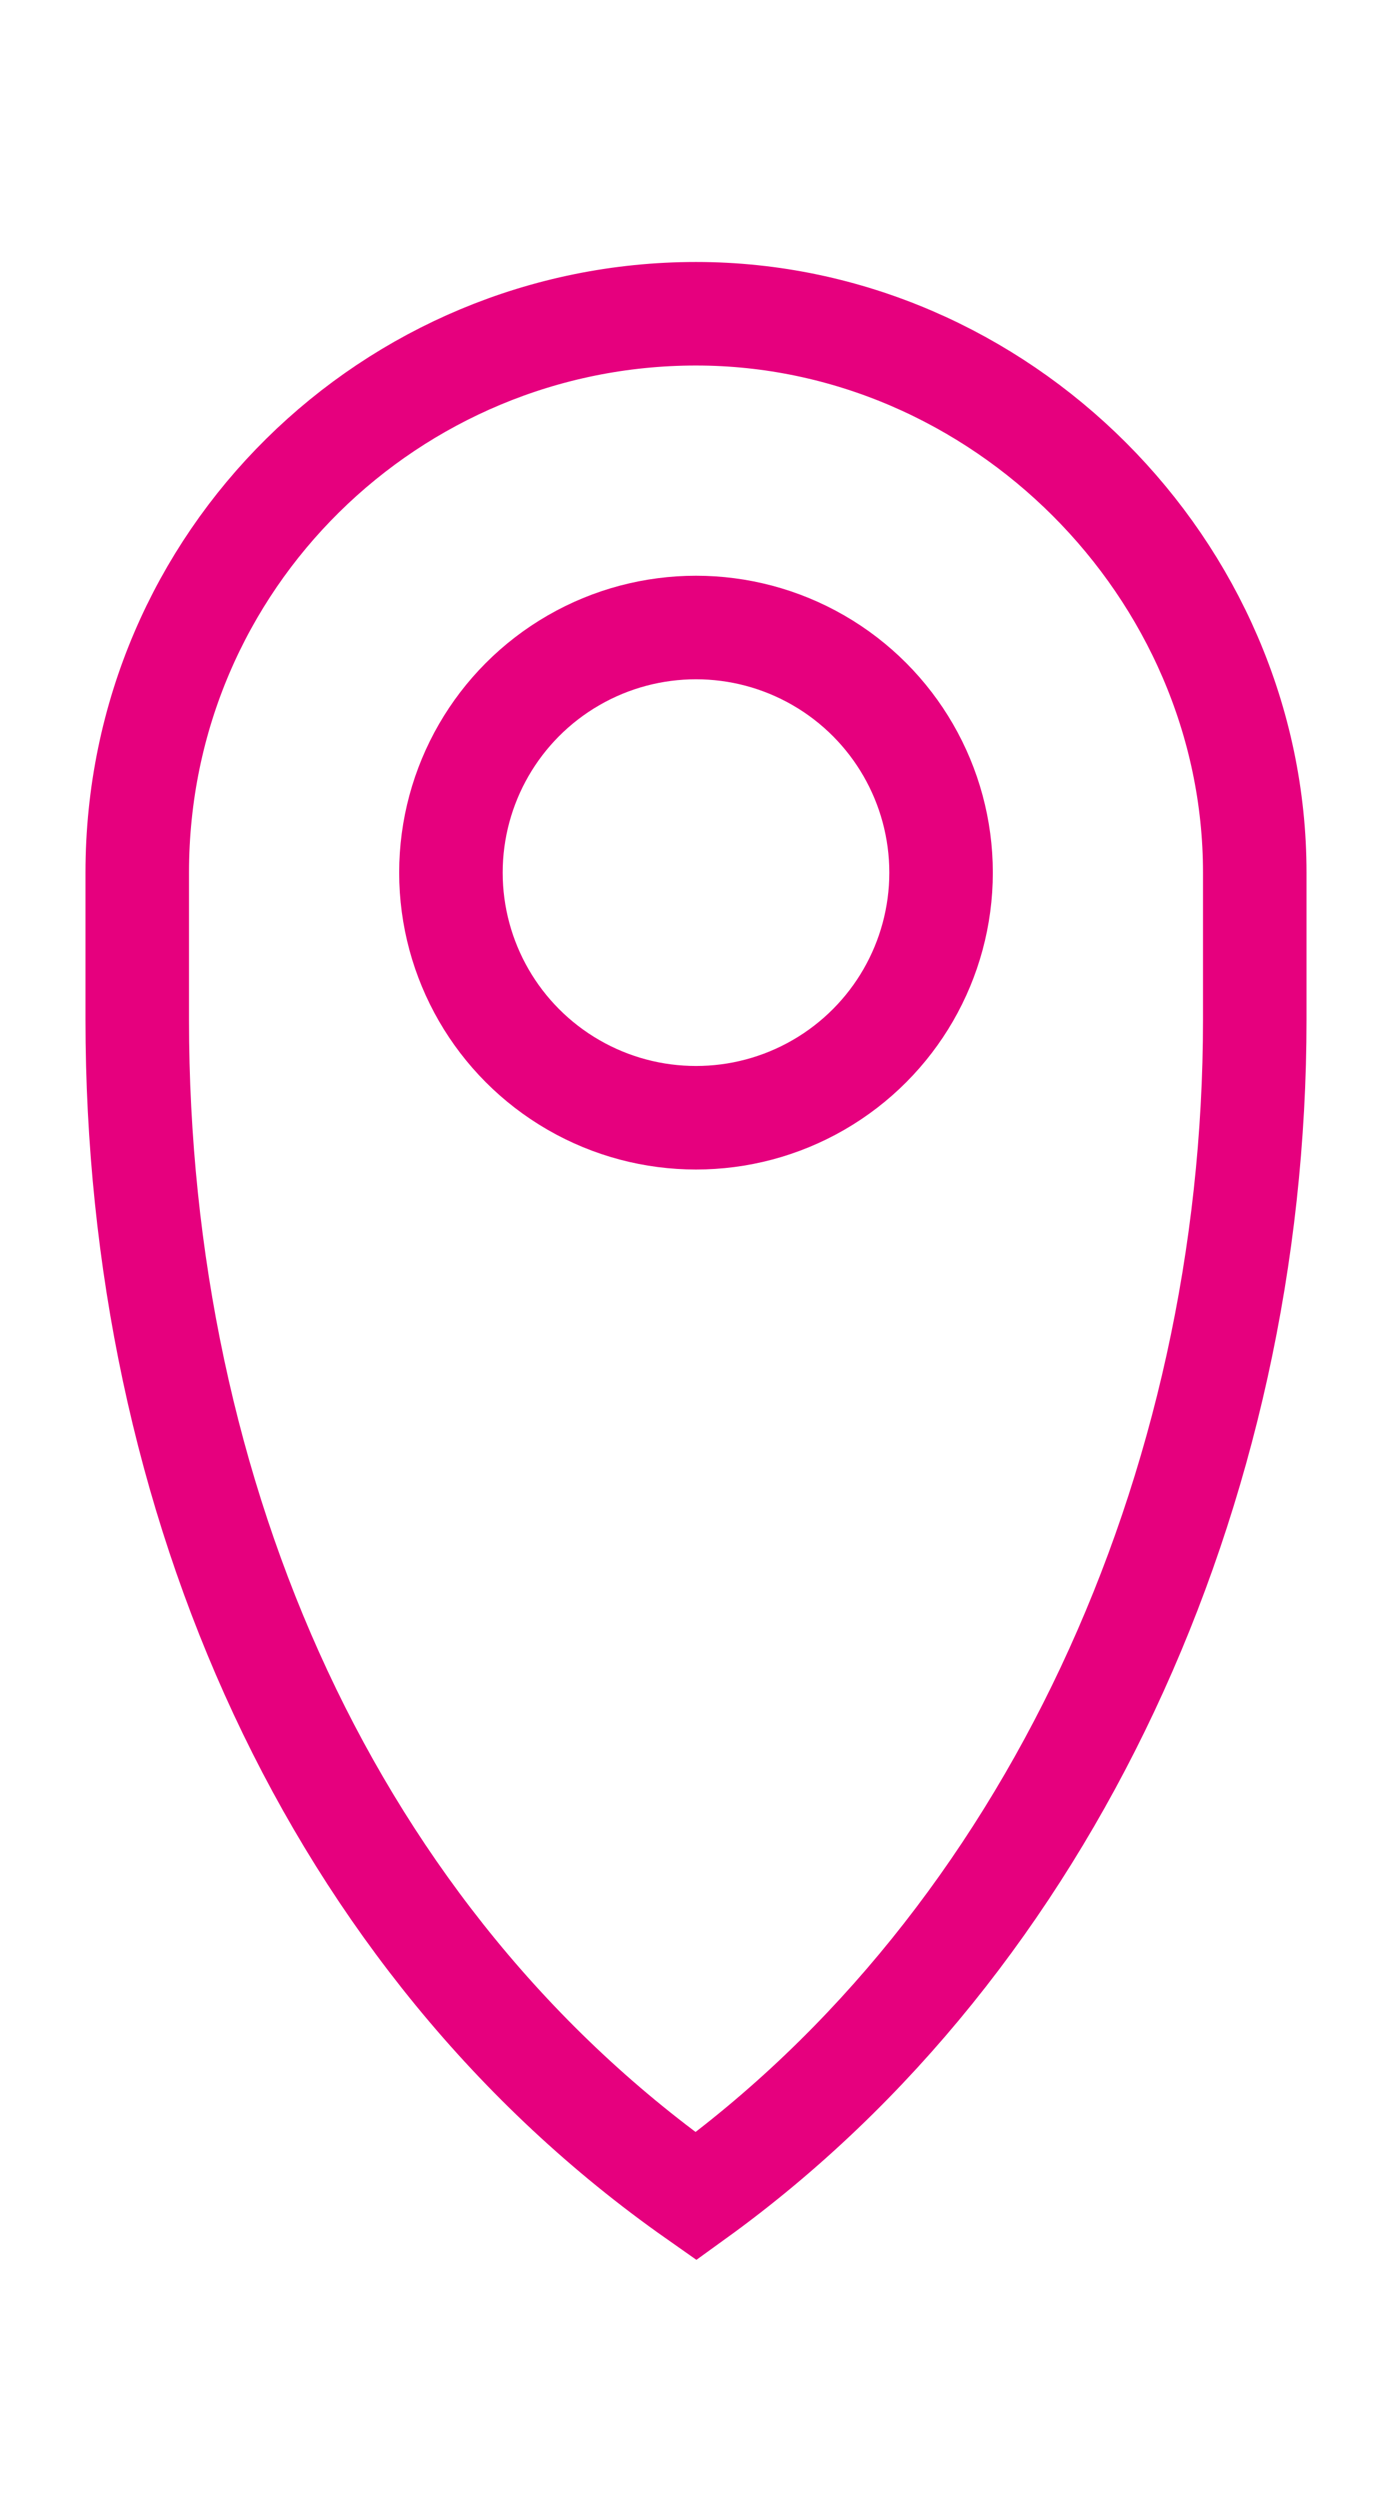
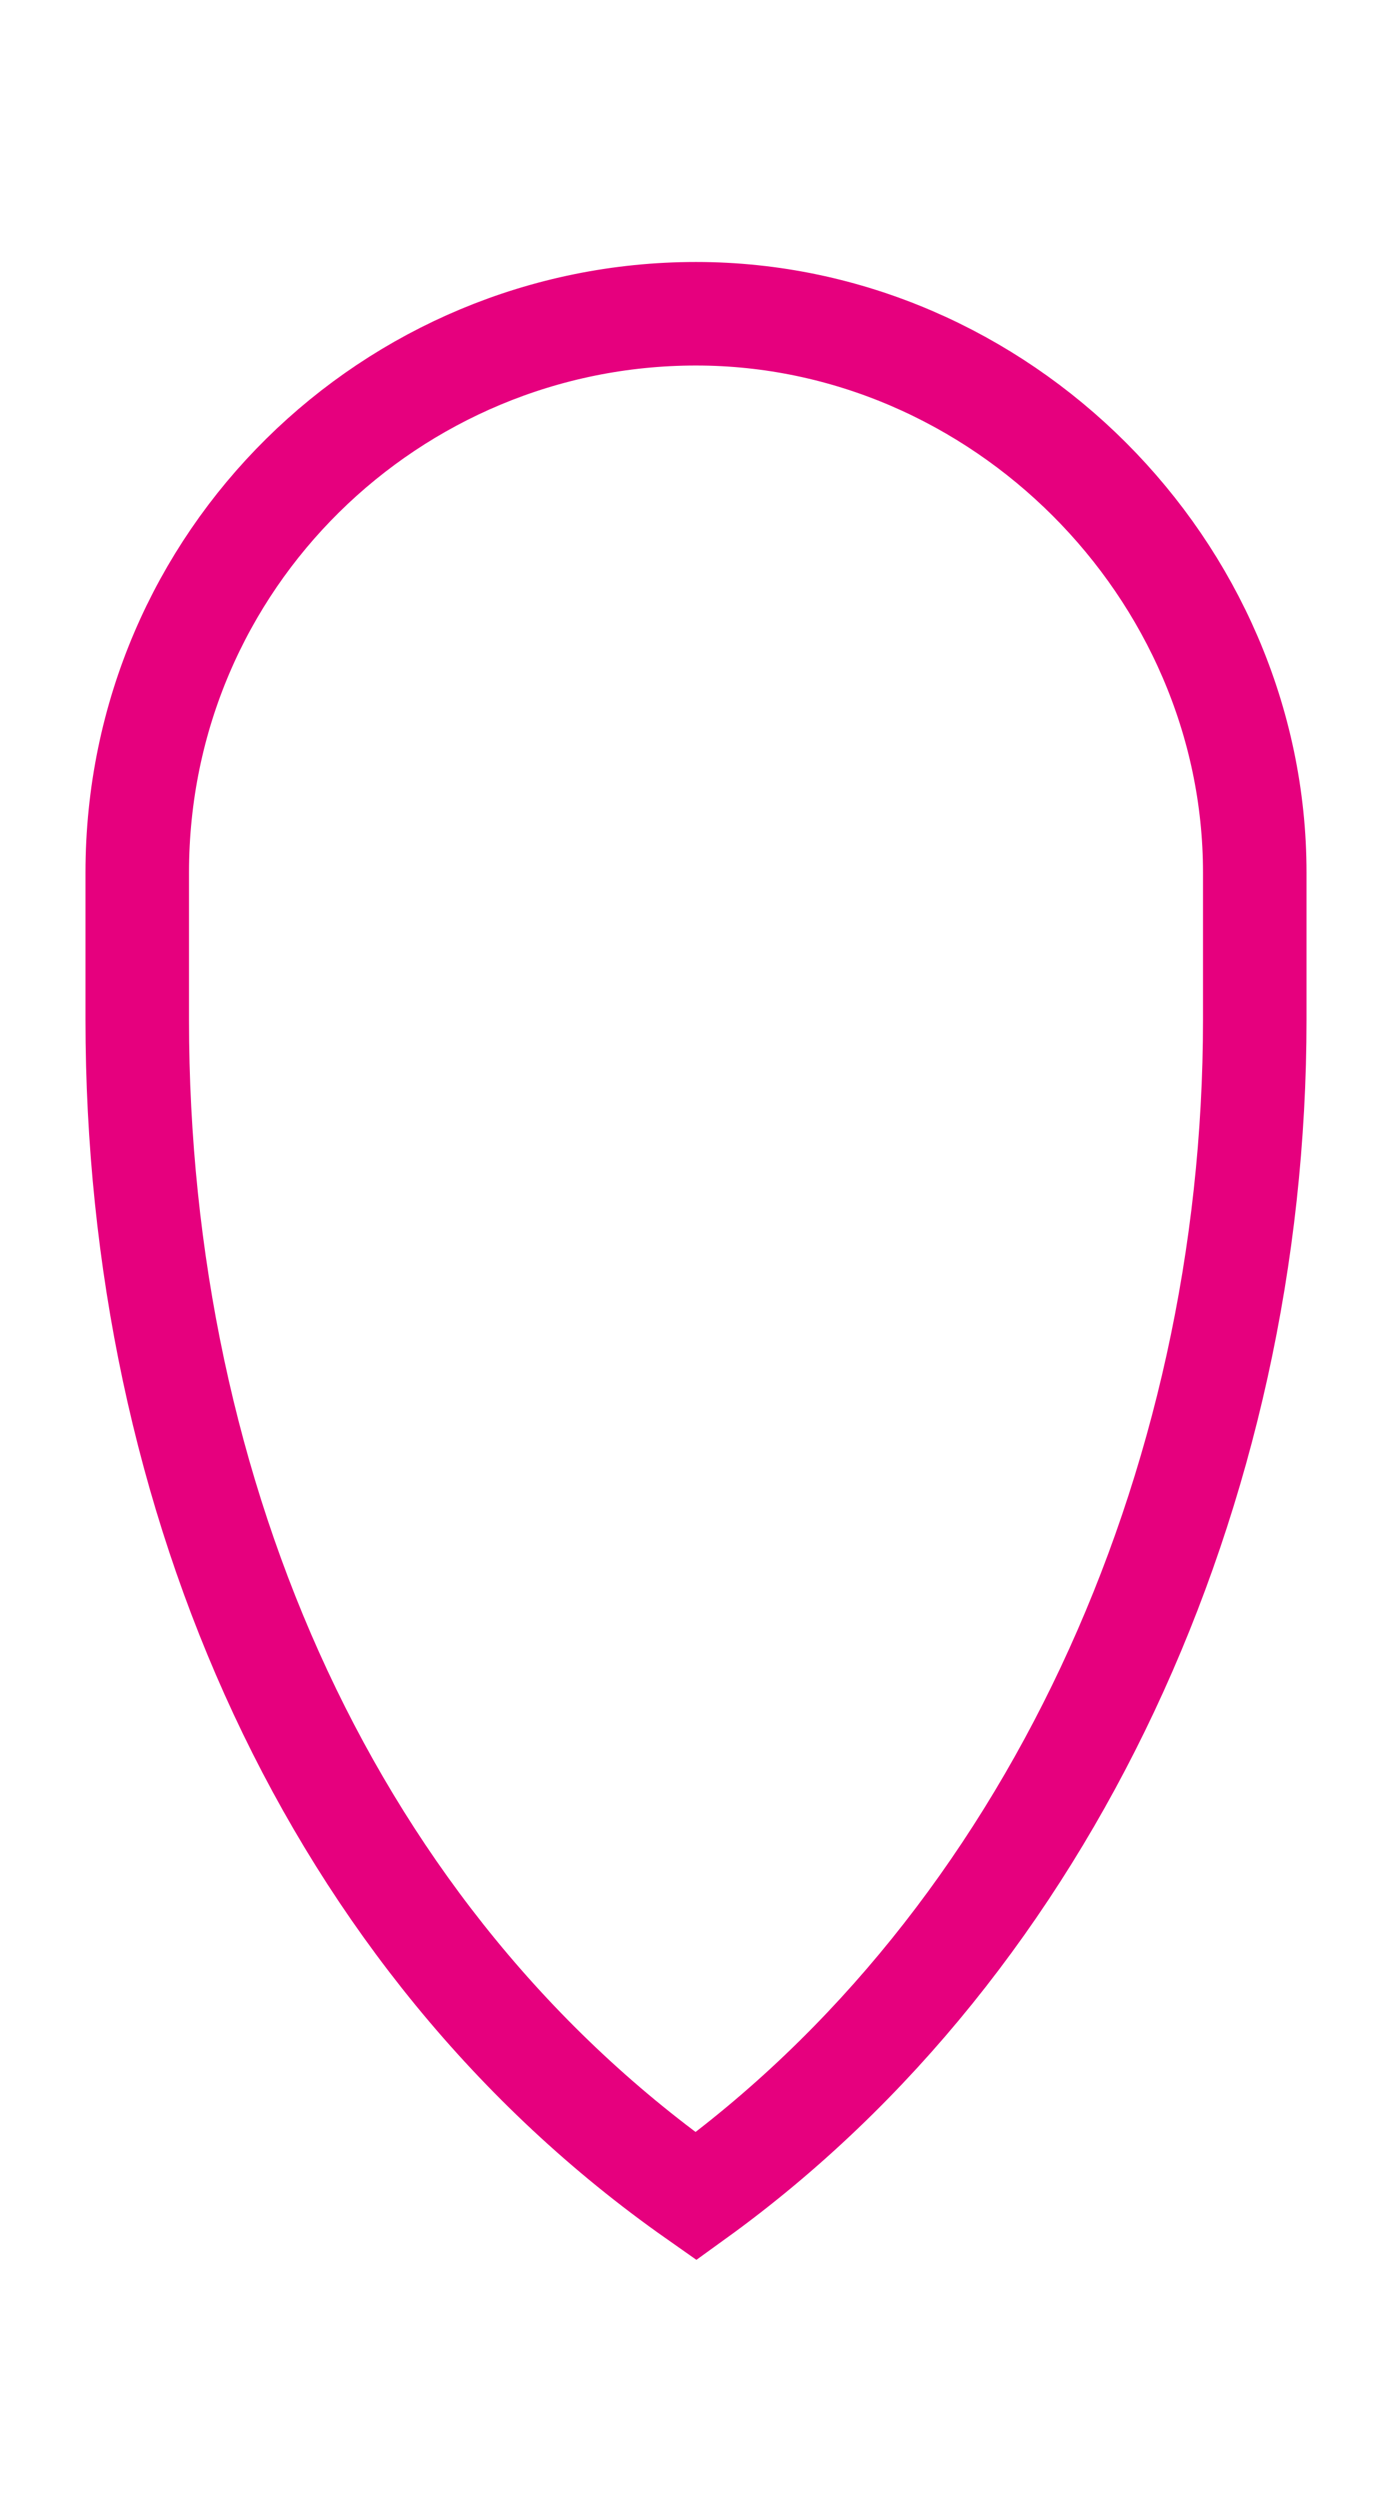
<svg xmlns="http://www.w3.org/2000/svg" version="1.1" id="Ebene_1" x="0px" y="0px" viewBox="0 0 14.2 25.5" style="enable-background:new 0 0 14.2 25.5;" xml:space="preserve">
  <style type="text/css">
	.st0{fill:none;stroke:#E6007E;stroke-width:1.056;stroke-linecap:round;stroke-miterlimit:10;}
</style>
  <g>
    <path class="st0" d="M12.8,10.4c0,4.8-2.1,9.4-5.7,12c-3.7-2.6-5.7-7.1-5.7-12c0-0.4,0-1.5,0-1.5c0-3.2,2.6-5.7,5.7-5.7   s5.7,2.6,5.7,5.7C12.8,8.9,12.8,10,12.8,10.4z" />
-     <circle class="st0" cx="7.1" cy="8.9" r="2.5" />
  </g>
</svg>